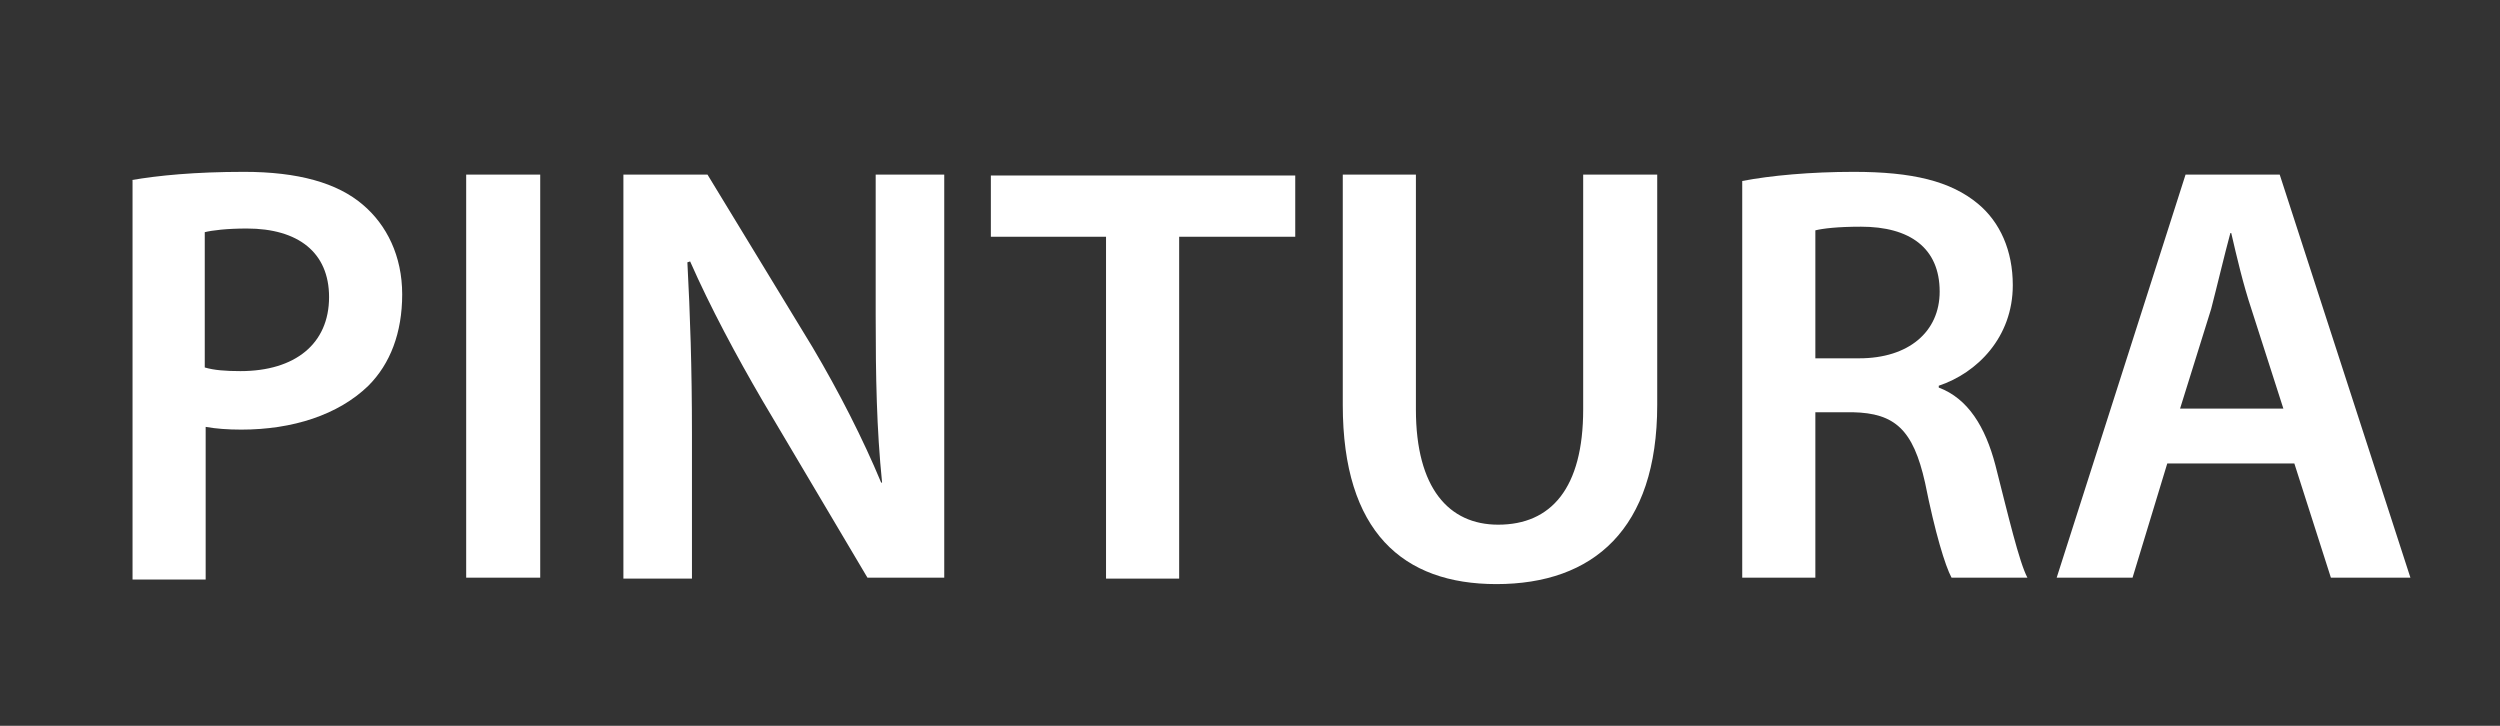
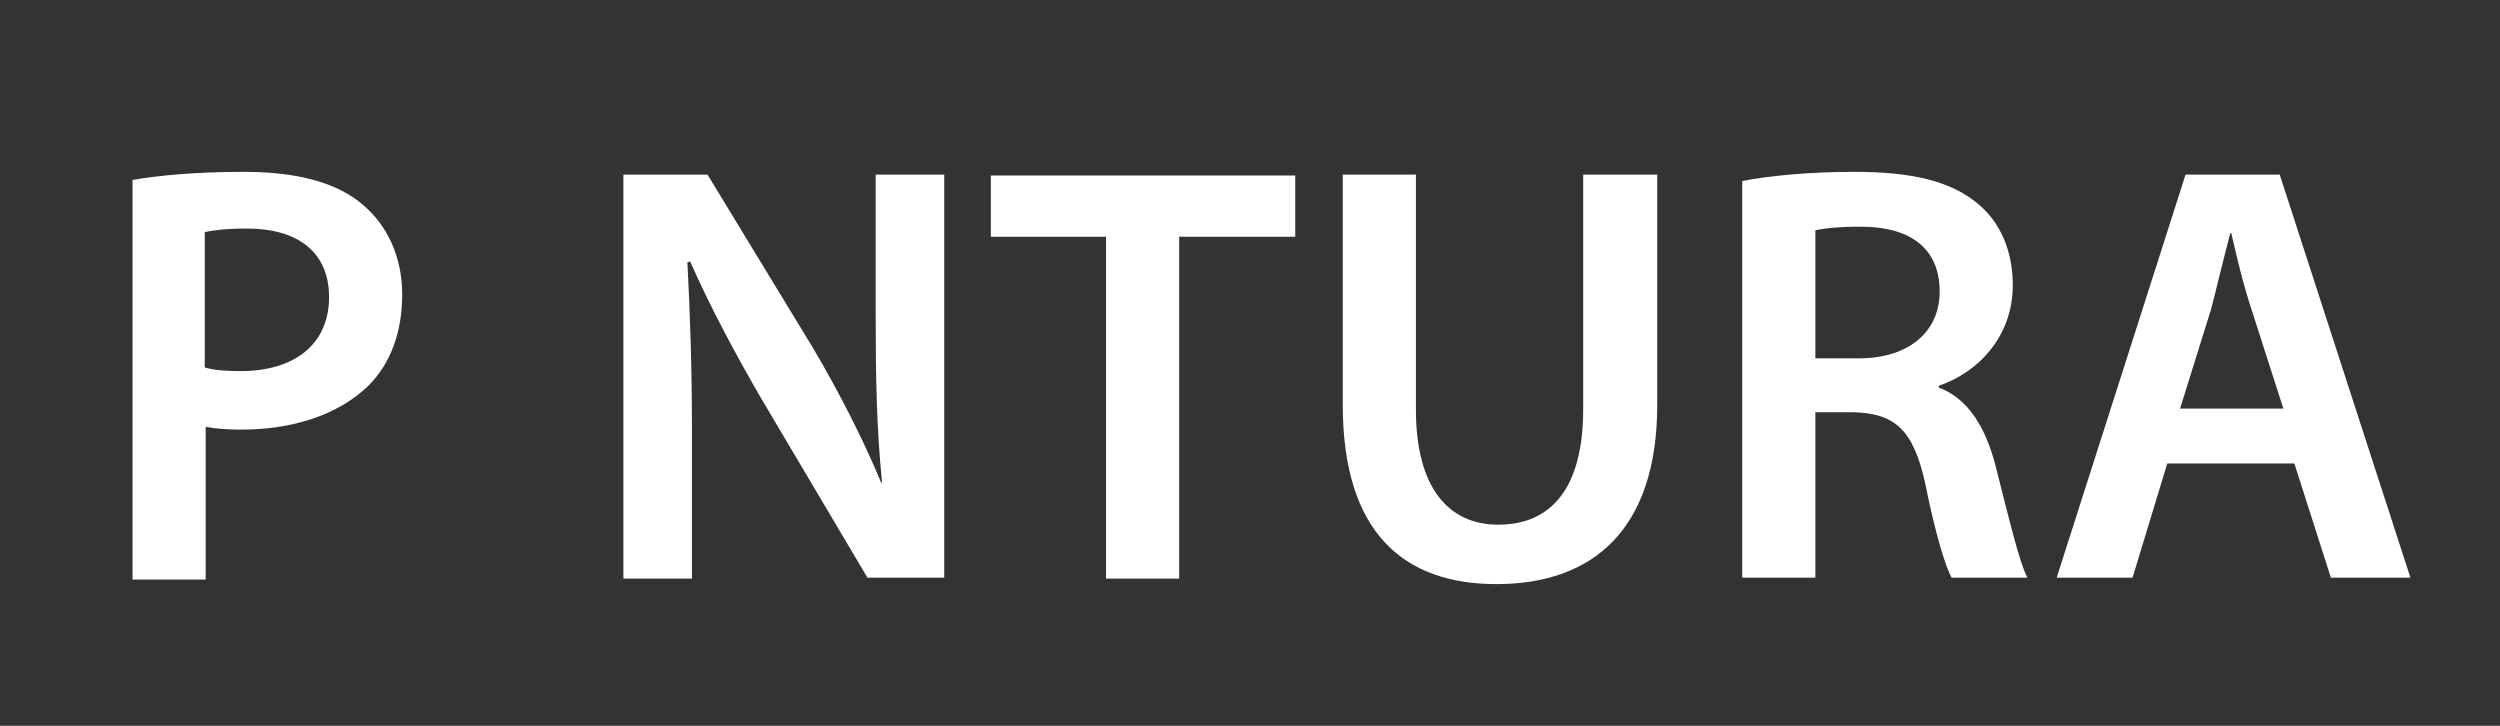
<svg xmlns="http://www.w3.org/2000/svg" version="1.1" id="Capa_1" x="0px" y="0px" viewBox="0 0 273.5 79.4" style="enable-background:new 0 0 273.5 79.4;" xml:space="preserve">
  <rect x="0" y="0" width="273.5" height="79.4" fill="#333333" stroke="none" />
  <style type="text/css">
	.st0{fill:#FFFFFF;}
</style>
  <g>
    <path class="st0" d="M14.4,19.7c2.9-0.5,6.9-0.9,12.3-0.9c5.9,0,10.2,1.2,13,3.6c2.6,2.2,4.3,5.6,4.3,9.8c0,4.2-1.3,7.6-3.7,10   c-3.3,3.2-8.3,4.8-13.9,4.8c-1.5,0-2.8-0.1-3.9-0.3v16.7h-8V19.7z M22.4,40.2c1,0.3,2.3,0.4,3.9,0.4c6,0,9.7-3,9.7-8.1   c0-4.9-3.4-7.5-9-7.5c-2.2,0-3.8,0.2-4.6,0.4V40.2z" />
-     <path class="st0" d="M59.1,19.1v44.1H51V19.1H59.1z" />
    <path class="st0" d="M68.2,63.3V19.1h9.2L88.9,38c2.9,4.9,5.5,10,7.5,14.8h0.1c-0.6-5.9-0.7-11.6-0.7-18.3V19.1h7.5v44.1h-8.4   L83.4,43.8c-2.8-4.8-5.7-10.2-7.9-15.2l-0.3,0.1c0.3,5.7,0.5,11.5,0.5,18.8v15.8H68.2z" />
    <path class="st0" d="M121,25.9h-12.6v-6.7h33.3v6.7h-12.7v37.4H121V25.9z" />
    <path class="st0" d="M154.9,19.1v25.7c0,8.6,3.6,12.6,9,12.6c5.8,0,9.3-4,9.3-12.6V19.1h8.1v25.2c0,13.6-7,19.6-17.6,19.6   c-10.2,0-16.8-5.7-16.8-19.6V19.1H154.9z" />
    <path class="st0" d="M190.6,19.8c3.1-0.6,7.5-1,12.2-1c6.4,0,10.6,1,13.6,3.5c2.4,2,3.8,5.1,3.8,8.9c0,5.7-3.9,9.6-8.1,11v0.2   c3.2,1.2,5.1,4.3,6.2,8.5c1.4,5.5,2.6,10.6,3.5,12.3h-8.3c-0.7-1.3-1.8-4.9-2.9-10.4c-1.3-5.8-3.3-7.6-7.9-7.7h-4.1v18.1h-8V19.8z    M198.6,39.2h4.8c5.4,0,8.8-2.9,8.8-7.3c0-4.8-3.3-7.1-8.6-7.1c-2.6,0-4.2,0.2-5,0.4V39.2z" />
    <path class="st0" d="M237.1,50.7l-3.8,12.5H225l14.1-44.1h10.3l14.3,44.1h-8.7l-4-12.5H237.1z M249.8,44.7l-3.5-10.9   c-0.9-2.7-1.6-5.7-2.2-8.3h-0.1c-0.7,2.6-1.4,5.6-2.1,8.3l-3.4,10.9H249.8z" />
  </g>
</svg>